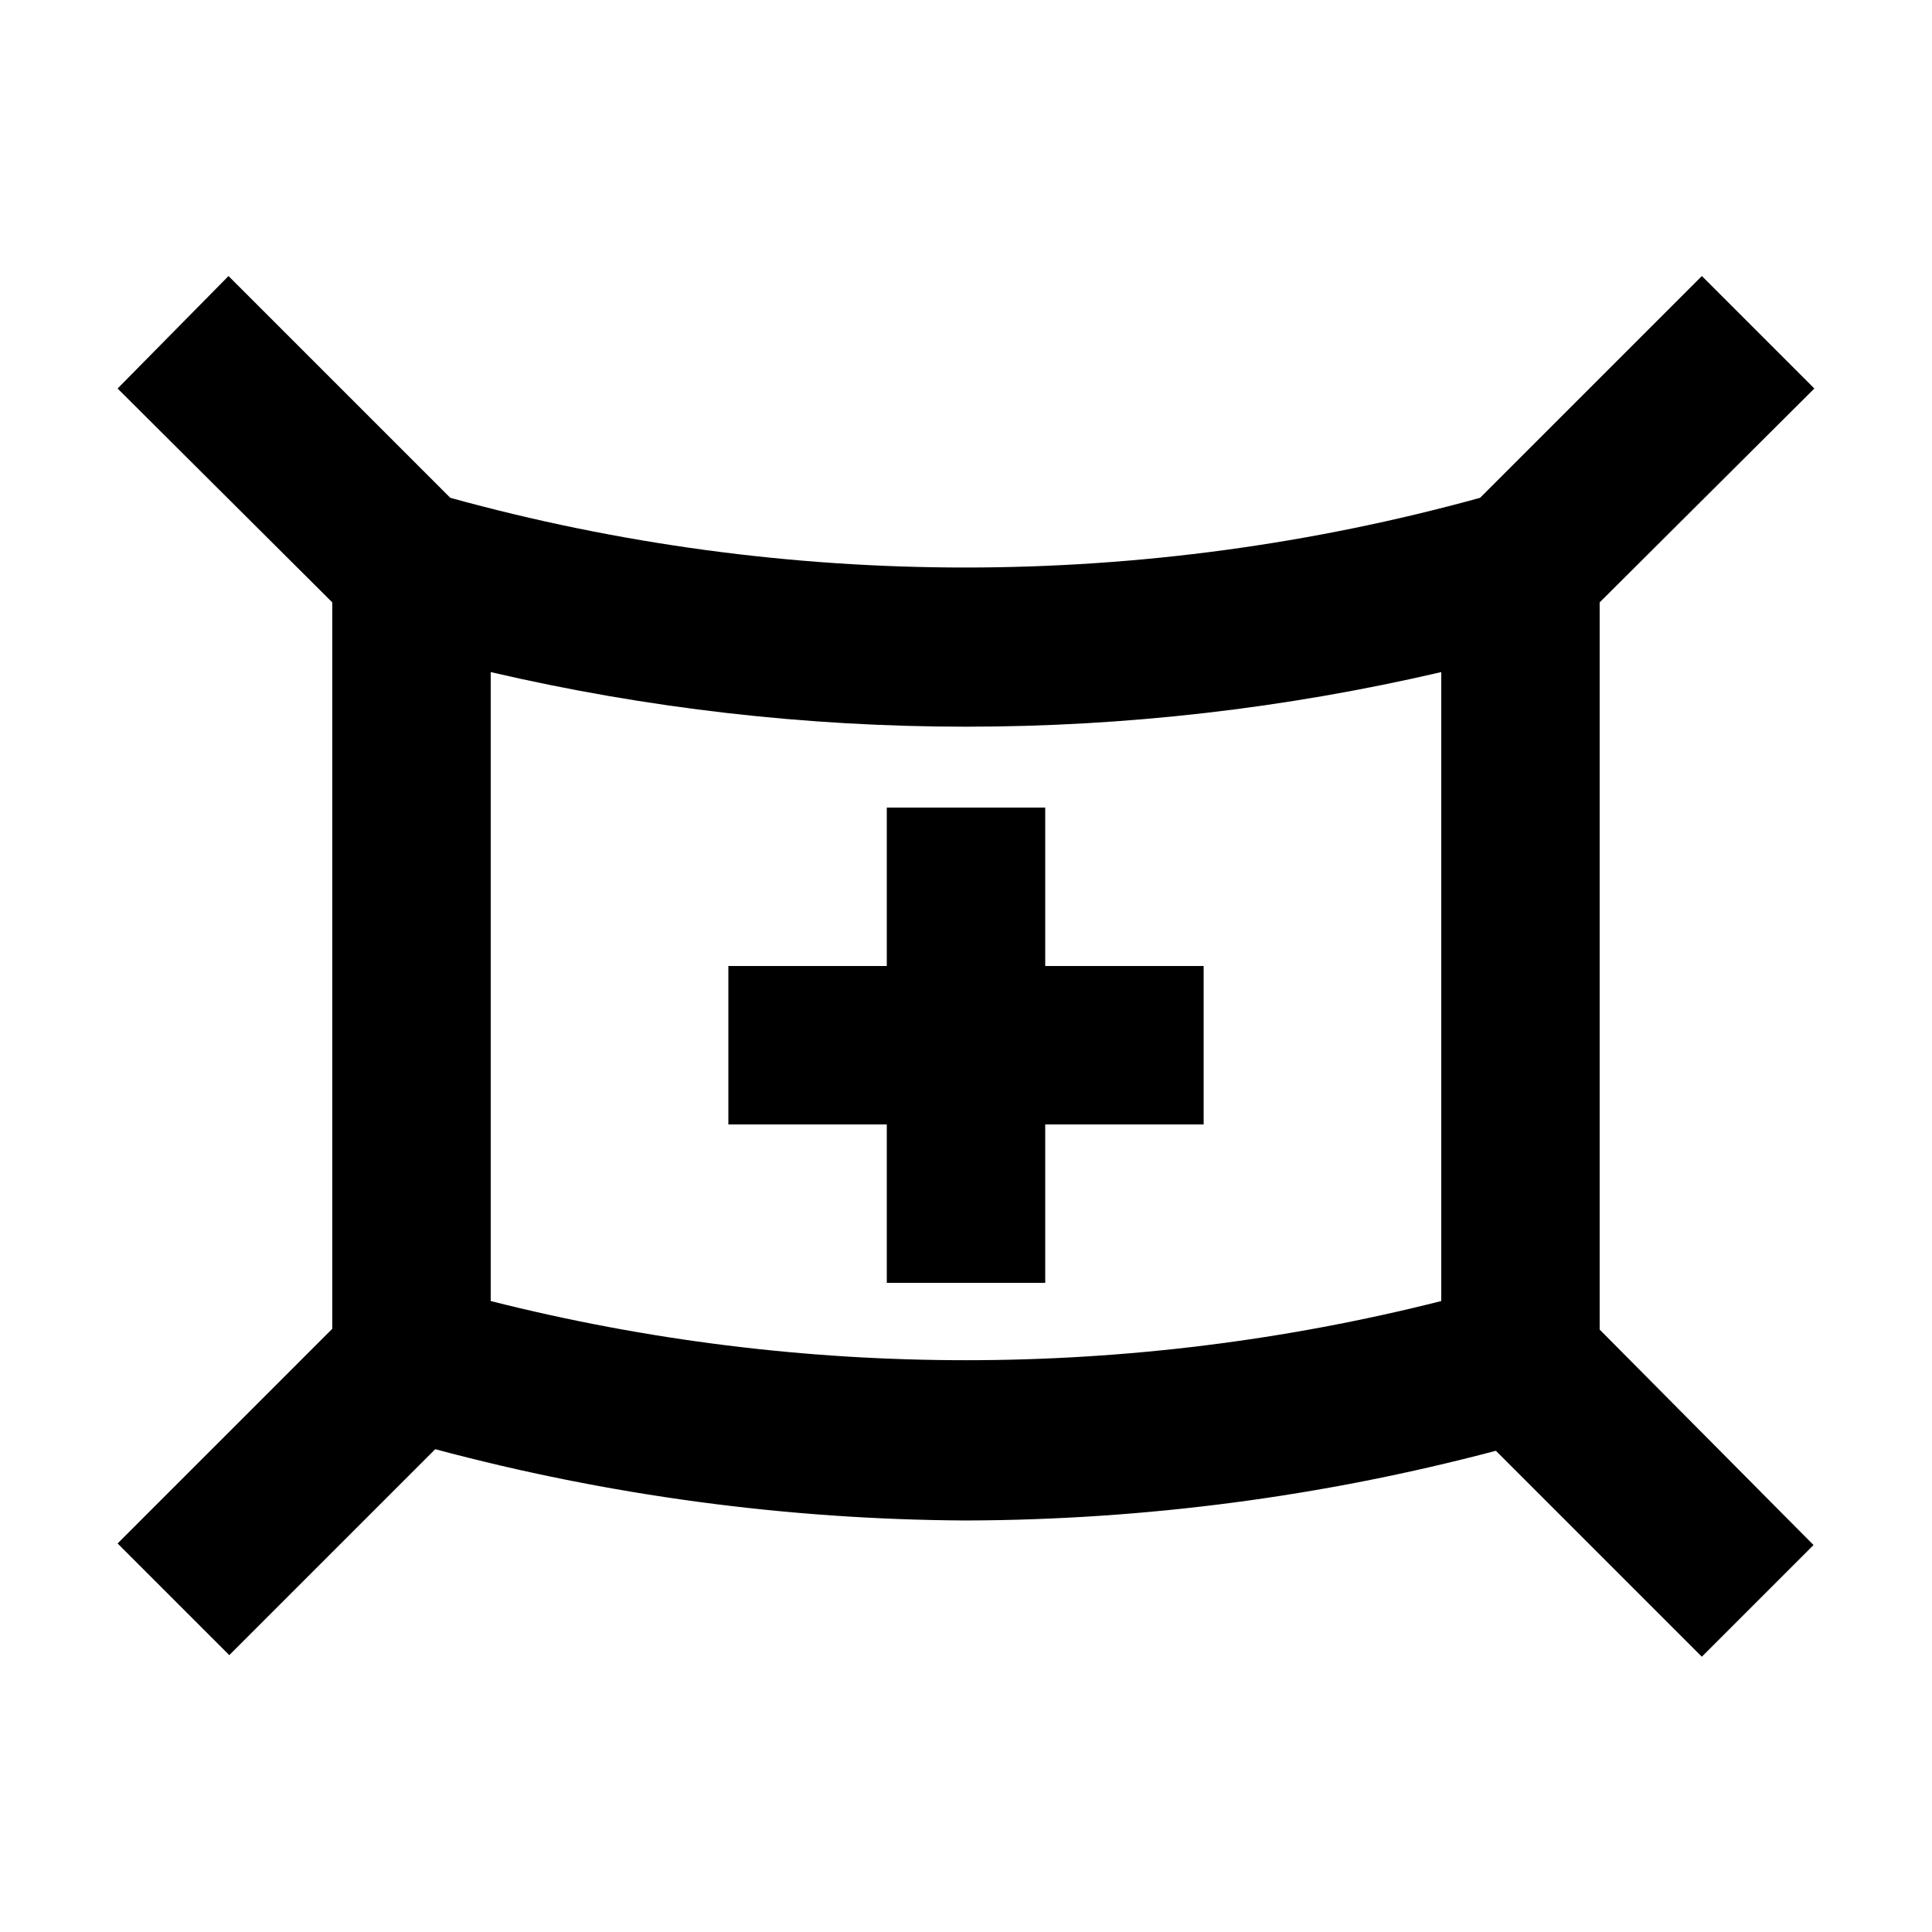
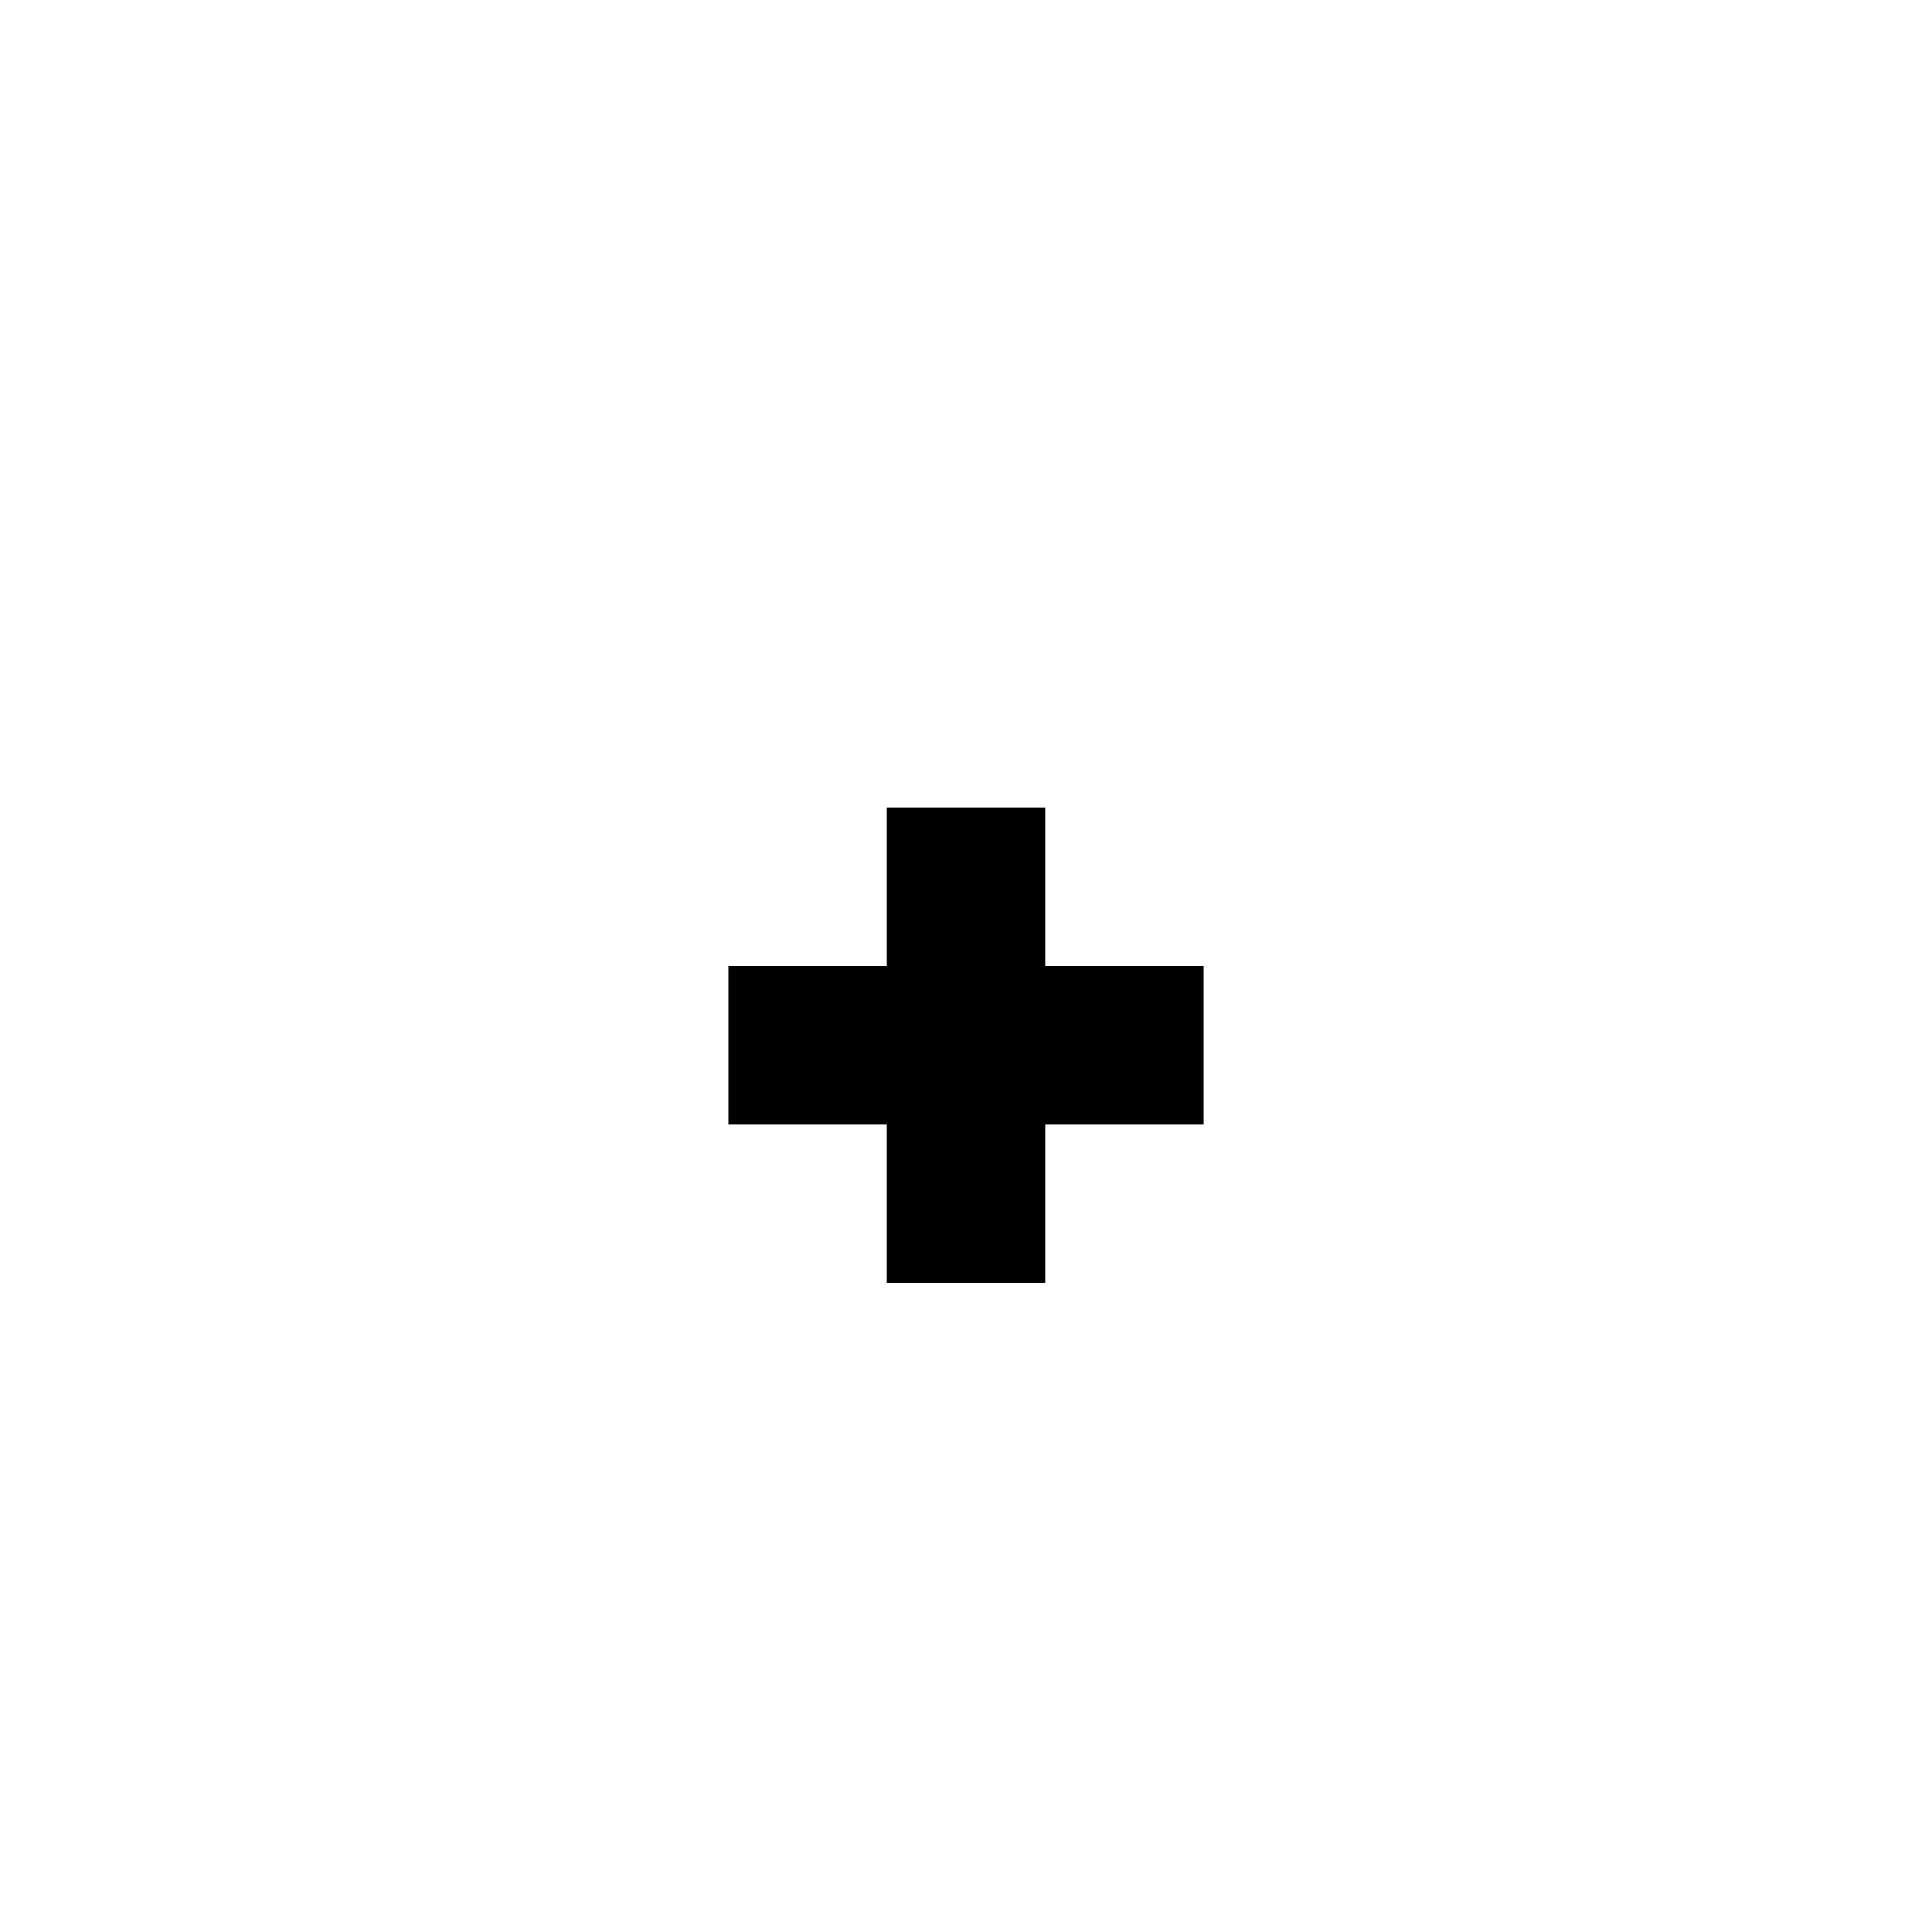
<svg xmlns="http://www.w3.org/2000/svg" fill="#000000" width="800px" height="800px" version="1.1" viewBox="144 144 512 512">
  <g>
    <path d="m379.01 358.02v41.984h-41.984v41.984h41.984v41.98h41.984v-41.98h41.984v-41.984h-41.984v-41.984z" />
-     <path d="m624.82 246.96-29.809-29.809-58.777 58.777c-89.301 24.629-183.6 24.629-272.9 0l-58.777-58.777-29.391 29.809 56.891 56.68v192.5l-56.891 56.891 29.598 29.598 54.578-54.578h0.004c45.883 12.285 93.148 18.637 140.65 18.891 47.406-0.137 94.605-6.344 140.43-18.473l54.578 54.578 29.598-29.598-56.676-57.098v-192.71zm-98.875 241.83c-82.664 20.906-169.24 20.906-251.9 0v-166.68c82.859 19.293 169.04 19.293 251.9 0z" />
  </g>
</svg>